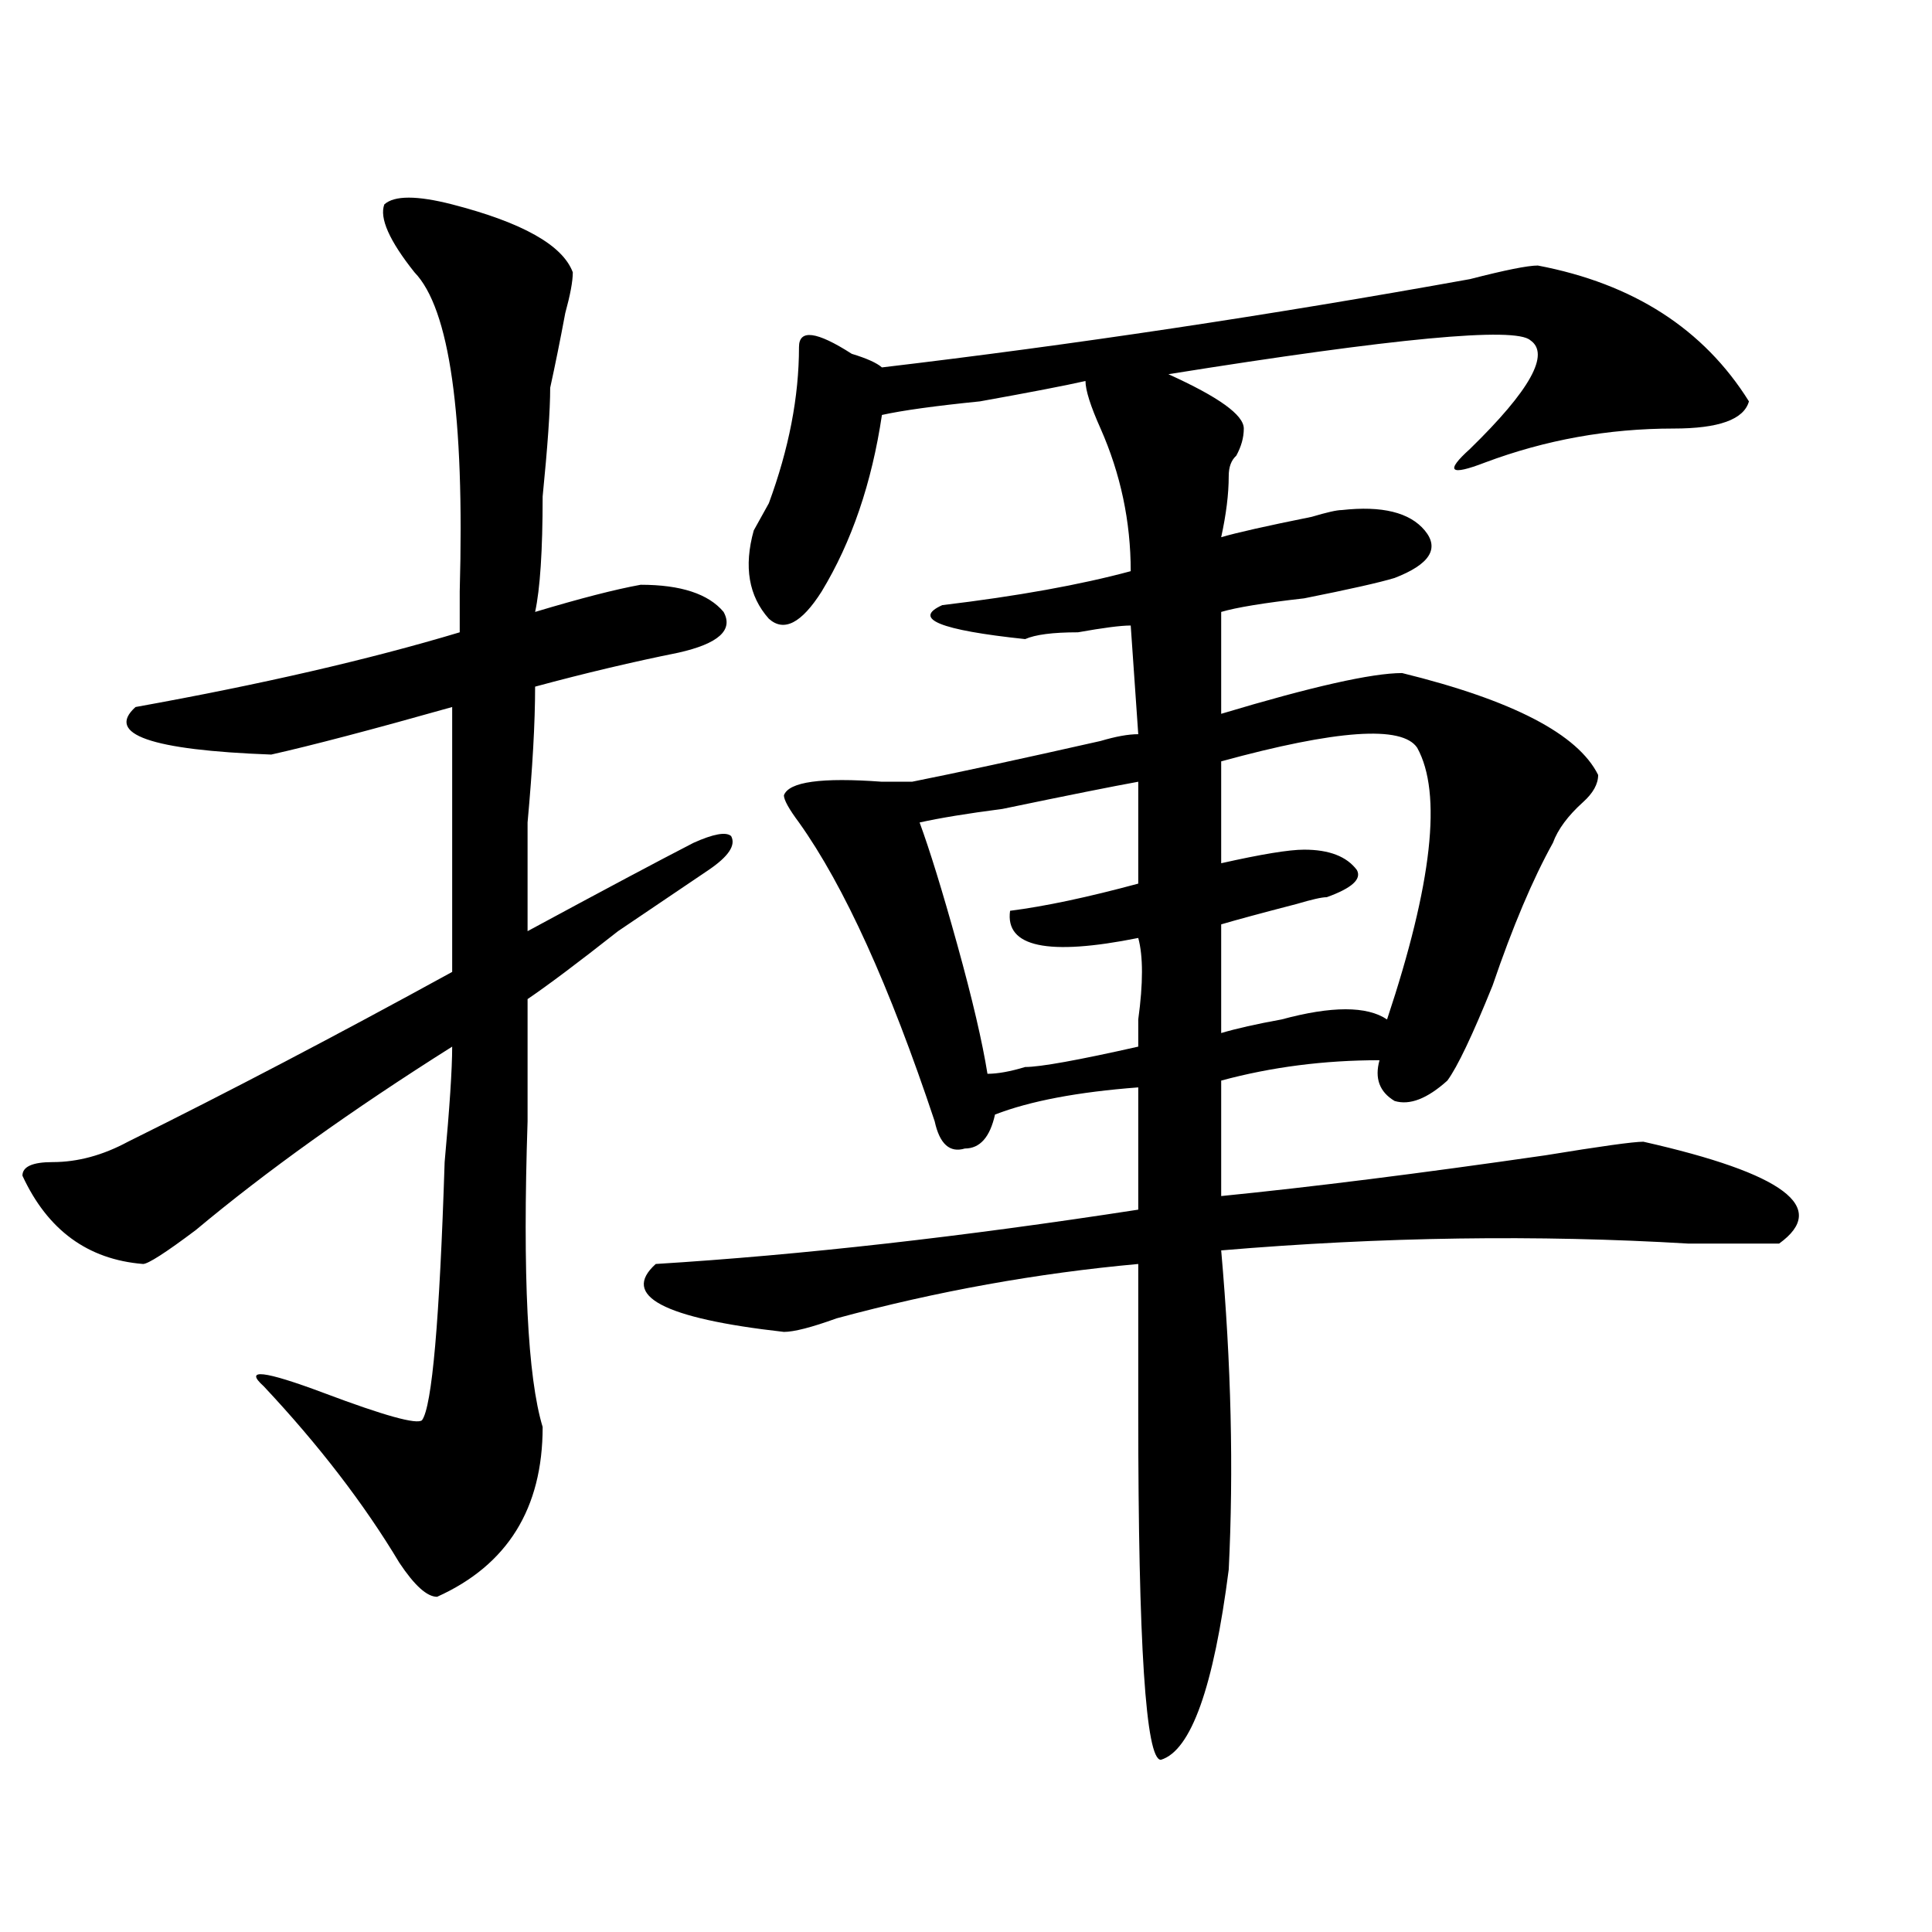
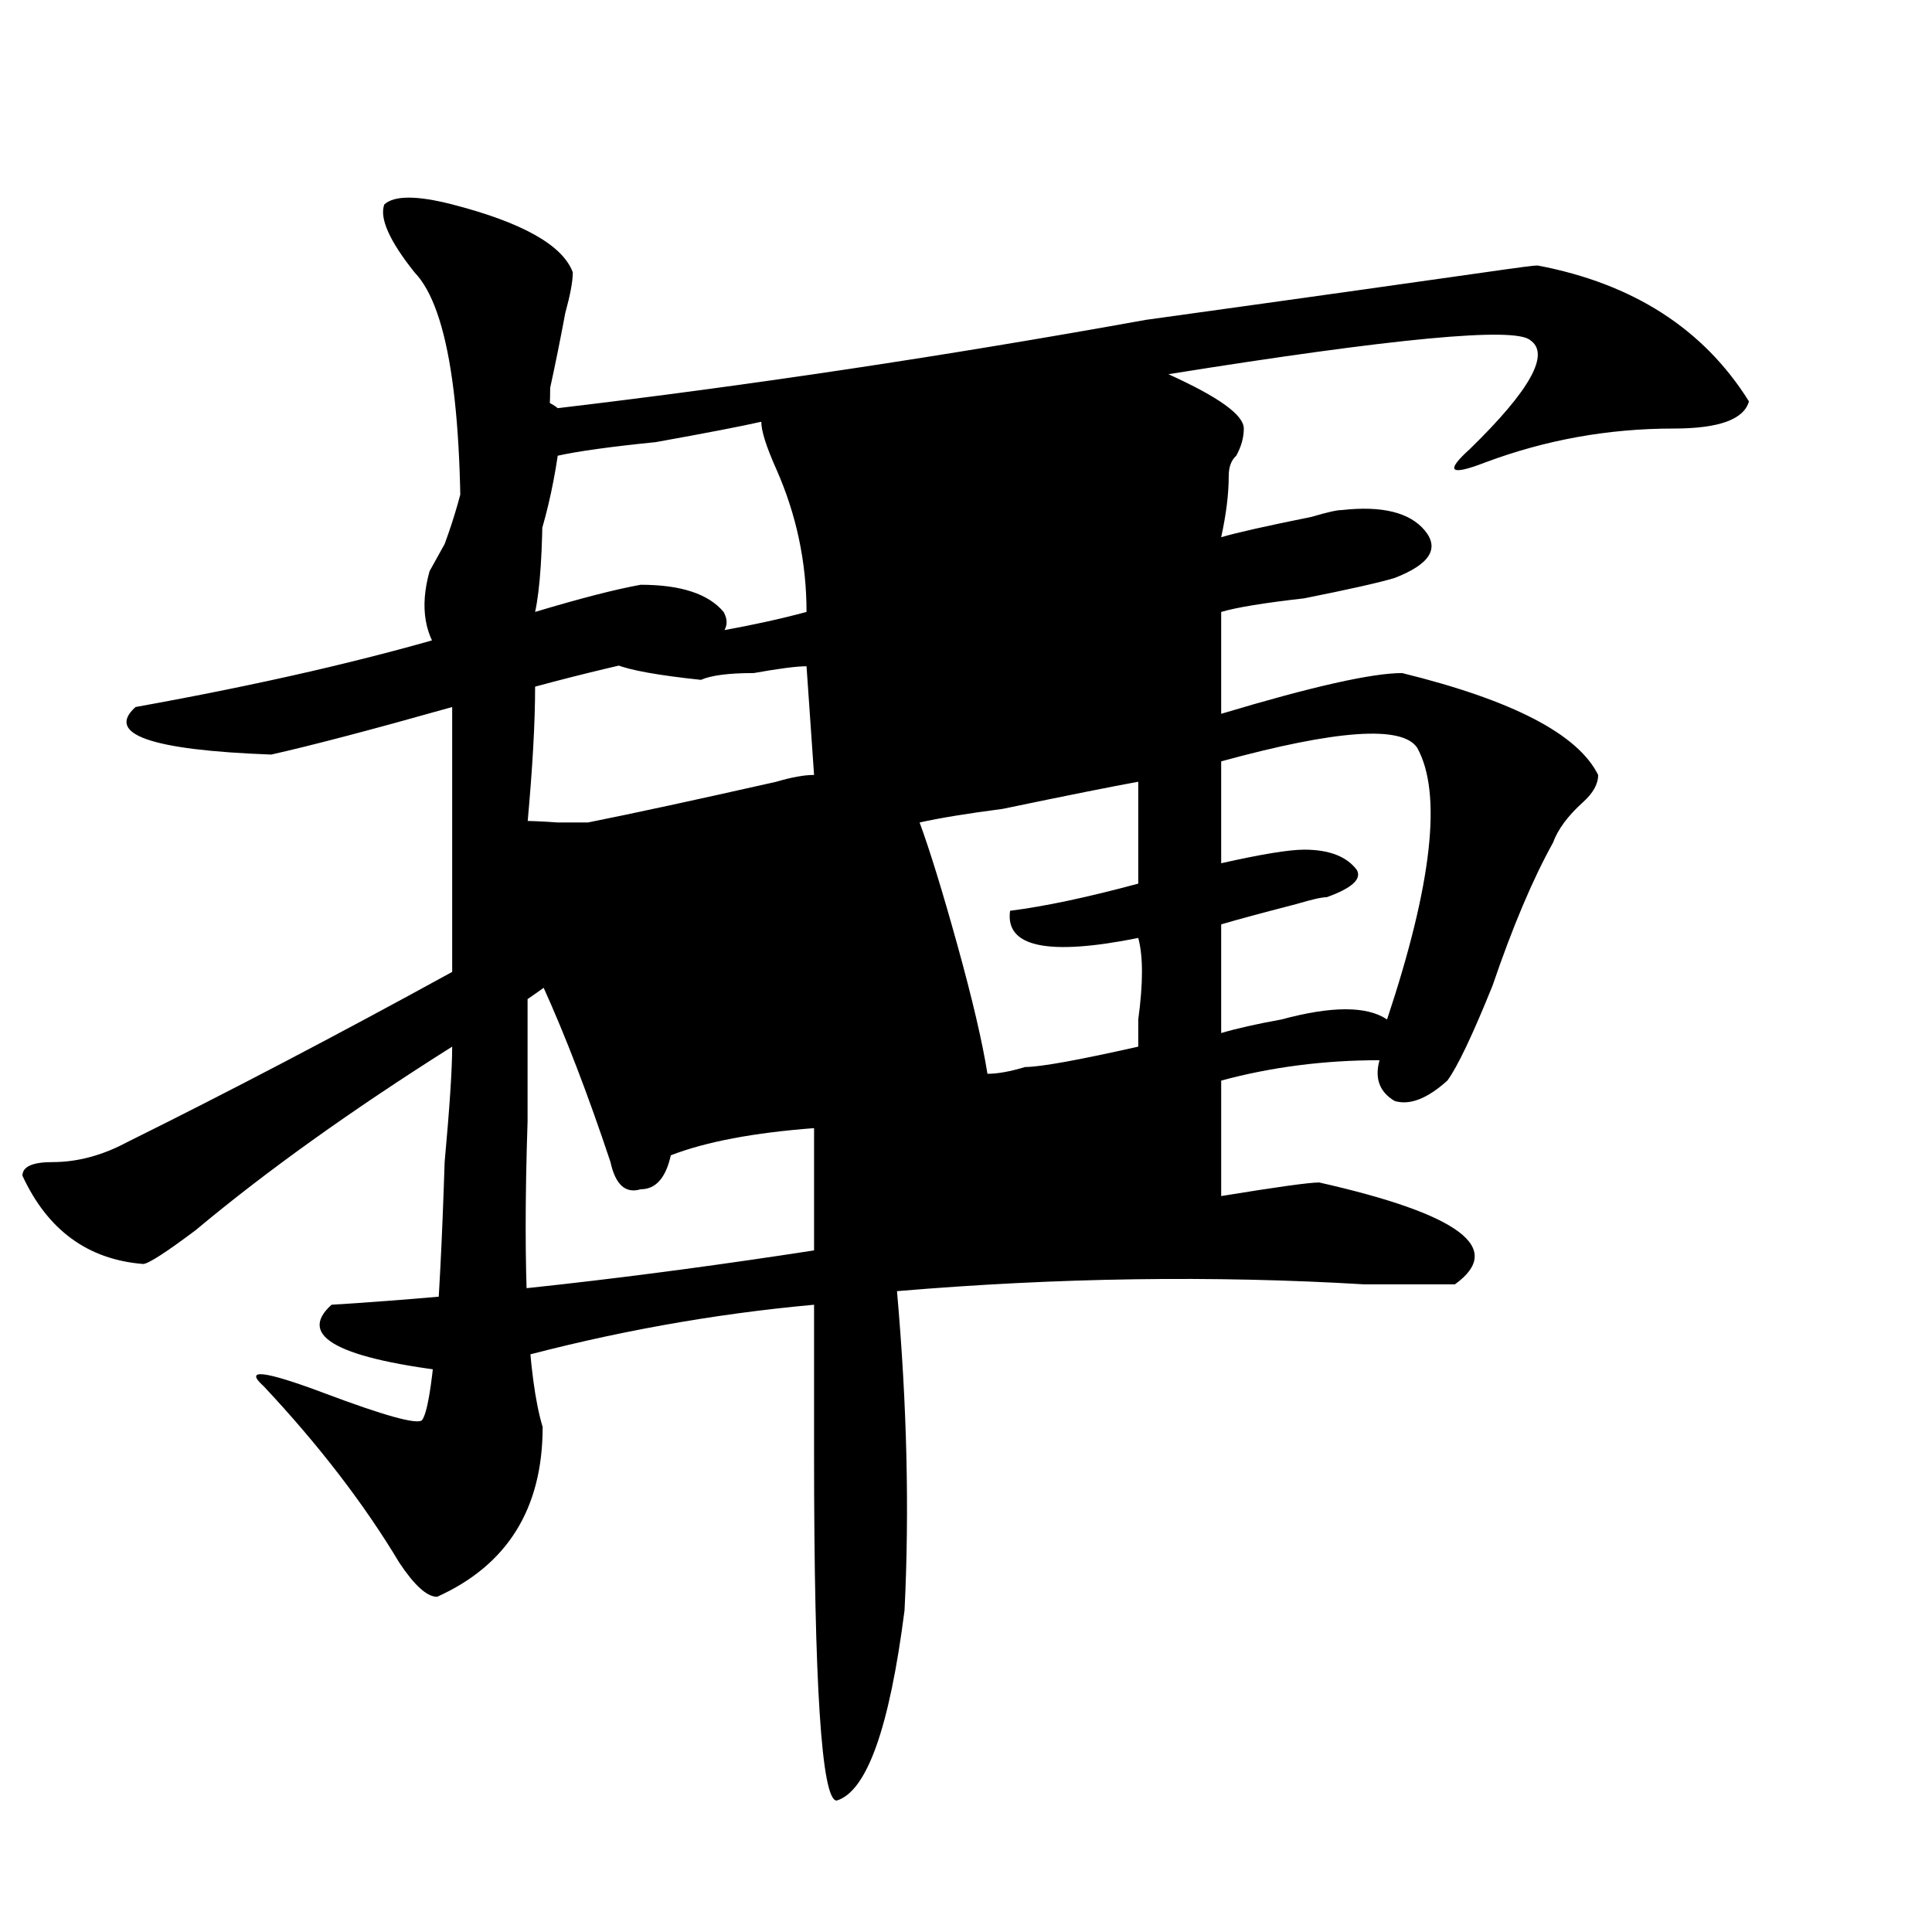
<svg xmlns="http://www.w3.org/2000/svg" version="1.1" id="图层_1" x="0px" y="0px" width="1000px" height="1000px" viewBox="0 0 1000 1000" enable-background="new 0 0 1000 1000" xml:space="preserve">
-   <path d="M234.043,105.797c36.401,9.393,57.194,21.094,62.438,35.156c0,4.724-1.341,11.755-3.902,21.094  c-2.622,14.063-5.243,26.972-7.805,38.672c0,11.755-1.341,30.487-3.902,56.25c0,28.125-1.341,48.065-3.902,59.766  c23.414-7.031,41.585-11.7,54.633-14.063c20.792,0,35.121,4.724,42.926,14.063c5.183,9.394-2.622,16.425-23.414,21.094  c-23.414,4.724-48.169,10.547-74.145,17.578c0,18.786-1.341,42.188-3.902,70.313c0,23.456,0,42.188,0,56.25  c39.023-21.094,67.62-36.31,85.852-45.703c10.366-4.669,16.89-5.823,19.512-3.516c2.562,4.724-1.341,10.547-11.707,17.578  c-10.427,7.031-26.036,17.578-46.828,31.641c-20.853,16.425-36.462,28.125-46.828,35.156c0,14.063,0,35.156,0,63.281  c-2.622,79.706,0,132.44,7.805,158.203c0,42.188-18.231,71.521-54.633,87.891c-5.243,0-11.707-5.878-19.512-17.578  c-18.231-30.433-41.646-60.919-70.242-91.406c-10.427-9.339,0-8.185,31.219,3.516c31.219,11.755,48.108,16.425,50.73,14.063  c5.183-7.031,9.085-51.526,11.707-133.594c2.562-28.125,3.902-48.011,3.902-59.766c-52.071,32.849-96.278,64.489-132.68,94.922  c-15.609,11.755-24.755,17.578-27.316,17.578c-28.657-2.308-49.45-17.578-62.438-45.703c0-4.669,5.183-7.031,15.609-7.031  c12.987,0,25.976-3.516,39.023-10.547c52.011-25.763,107.925-55.042,167.801-87.891c0-46.856,0-92.56,0-137.109  c-41.646,11.755-72.864,19.94-93.656,24.609c-62.438-2.308-85.852-10.547-70.242-24.609c64.999-11.7,120.973-24.609,167.801-38.672  c0-4.669,0-11.7,0-21.094c2.562-91.406-5.243-146.448-23.414-165.234c-13.048-16.37-18.231-28.125-15.609-35.156  C204.104,101.127,215.812,101.127,234.043,105.797z M795.98,137.438c49.39,9.393,85.852,32.849,109.266,70.313  c-2.622,9.394-15.609,14.063-39.023,14.063c-33.841,0-66.34,5.878-97.559,17.578c-18.231,7.031-20.853,4.724-7.805-7.031  c31.219-30.433,41.585-49.219,31.219-56.25c-7.805-7.031-70.242-1.153-187.313,17.578c25.976,11.755,39.023,21.094,39.023,28.125  c0,4.724-1.341,9.394-3.902,14.063c-2.622,2.362-3.902,5.878-3.902,10.547c0,9.394-1.341,19.94-3.902,31.641  c7.805-2.308,23.414-5.823,46.828-10.547c7.805-2.308,12.987-3.516,15.609-3.516c20.792-2.308,35.121,1.208,42.926,10.547  c7.805,9.394,2.562,17.578-15.609,24.609c-7.805,2.362-23.414,5.878-46.828,10.547c-20.853,2.362-35.121,4.724-42.926,7.031v52.734  c46.828-14.063,78.047-21.094,93.656-21.094c57.194,14.063,91.034,31.641,101.461,52.734c0,4.724-2.622,9.394-7.805,14.063  c-7.805,7.031-13.048,14.063-15.609,21.094c-10.427,18.786-20.853,43.396-31.219,73.828c-10.427,25.817-18.231,42.188-23.414,49.219  c-10.427,9.394-19.512,12.909-27.316,10.547c-7.805-4.669-10.427-11.7-7.805-21.094c-28.657,0-55.974,3.516-81.949,10.547  c0,23.456,0,43.396,0,59.766c46.828-4.669,102.741-11.7,167.801-21.094c28.597-4.669,45.487-7.031,50.73-7.031  c72.804,16.425,96.218,34.003,70.242,52.734c-7.805,0-23.414,0-46.828,0c-78.047-4.669-158.716-3.516-241.945,3.516  c5.183,58.612,6.464,113.708,3.902,165.234c-7.805,60.919-19.512,93.713-35.121,98.438c-7.805,0-11.707-59.766-11.707-179.297  c0-32.794,0-58.558,0-77.344c-52.071,4.724-104.083,14.063-156.094,28.125c-13.048,4.724-22.134,7.031-27.316,7.031  c-62.438-7.031-84.571-18.731-66.34-35.156c75.425-4.669,158.655-14.063,249.75-28.125c0-21.094,0-42.188,0-63.281  c-31.219,2.362-55.974,7.031-74.145,14.063c-2.622,11.755-7.805,17.578-15.609,17.578c-7.805,2.362-13.048-2.308-15.609-14.063  c-23.414-70.313-46.828-121.839-70.242-154.688c-5.243-7.031-7.805-11.7-7.805-14.063c2.562-7.031,19.512-9.339,50.73-7.031  c7.805,0,12.987,0,15.609,0c23.414-4.669,55.913-11.7,97.559-21.094c7.805-2.308,14.269-3.516,19.512-3.516l-3.902-56.25  c-5.243,0-14.329,1.208-27.316,3.516c-13.048,0-22.134,1.208-27.316,3.516c-44.267-4.669-58.535-10.547-42.926-17.578  c39.023-4.669,71.522-10.547,97.559-17.578c0-25.763-5.243-50.372-15.609-73.828c-5.243-11.7-7.805-19.886-7.805-24.609  c-10.427,2.362-28.657,5.878-54.633,10.547c-23.414,2.362-40.364,4.724-50.73,7.031c-5.243,35.156-15.609,65.644-31.219,91.406  c-10.427,16.425-19.512,21.094-27.316,14.063c-10.427-11.7-13.048-26.917-7.805-45.703c2.562-4.669,5.183-9.339,7.805-14.063  c10.366-28.125,15.609-55.042,15.609-80.859c0-9.339,9.085-8.185,27.316,3.516c7.805,2.362,12.987,4.724,15.609,7.031  c98.839-11.7,200.3-26.917,304.383-45.703C779.03,139.799,790.737,137.438,795.98,137.438z M589.156,404.625  c-13.048,2.362-36.462,7.031-70.242,14.063c-18.231,2.362-32.56,4.724-42.926,7.031c5.183,14.063,11.707,35.156,19.512,63.281  s12.987,50.427,15.609,66.797c5.183,0,11.707-1.153,19.512-3.516c7.805,0,27.316-3.516,58.535-10.547c0-2.308,0-7.031,0-14.063  c2.562-18.731,2.562-32.794,0-42.188c-46.828,9.394-68.962,4.724-66.34-14.063c18.171-2.308,40.304-7.031,66.34-14.063V404.625z   M733.543,387.047c-7.805-11.7-41.646-9.339-101.461,7.031c0,18.786,0,36.364,0,52.734c20.792-4.669,35.121-7.031,42.926-7.031  c12.987,0,22.073,3.516,27.316,10.547c2.562,4.724-2.622,9.394-15.609,14.063c-2.622,0-7.805,1.208-15.609,3.516  c-18.231,4.724-31.219,8.239-39.023,10.547c0,18.786,0,37.519,0,56.25c7.805-2.308,18.171-4.669,31.219-7.031  c25.976-7.031,44.206-7.031,54.633,0C741.348,457.359,746.53,410.503,733.543,387.047z" />
+   <path d="M234.043,105.797c36.401,9.393,57.194,21.094,62.438,35.156c0,4.724-1.341,11.755-3.902,21.094  c-2.622,14.063-5.243,26.972-7.805,38.672c0,11.755-1.341,30.487-3.902,56.25c0,28.125-1.341,48.065-3.902,59.766  c23.414-7.031,41.585-11.7,54.633-14.063c20.792,0,35.121,4.724,42.926,14.063c5.183,9.394-2.622,16.425-23.414,21.094  c-23.414,4.724-48.169,10.547-74.145,17.578c0,18.786-1.341,42.188-3.902,70.313c0,23.456,0,42.188,0,56.25  c39.023-21.094,67.62-36.31,85.852-45.703c10.366-4.669,16.89-5.823,19.512-3.516c2.562,4.724-1.341,10.547-11.707,17.578  c-10.427,7.031-26.036,17.578-46.828,31.641c-20.853,16.425-36.462,28.125-46.828,35.156c0,14.063,0,35.156,0,63.281  c-2.622,79.706,0,132.44,7.805,158.203c0,42.188-18.231,71.521-54.633,87.891c-5.243,0-11.707-5.878-19.512-17.578  c-18.231-30.433-41.646-60.919-70.242-91.406c-10.427-9.339,0-8.185,31.219,3.516c31.219,11.755,48.108,16.425,50.73,14.063  c5.183-7.031,9.085-51.526,11.707-133.594c2.562-28.125,3.902-48.011,3.902-59.766c-52.071,32.849-96.278,64.489-132.68,94.922  c-15.609,11.755-24.755,17.578-27.316,17.578c-28.657-2.308-49.45-17.578-62.438-45.703c0-4.669,5.183-7.031,15.609-7.031  c12.987,0,25.976-3.516,39.023-10.547c52.011-25.763,107.925-55.042,167.801-87.891c0-46.856,0-92.56,0-137.109  c-41.646,11.755-72.864,19.94-93.656,24.609c-62.438-2.308-85.852-10.547-70.242-24.609c64.999-11.7,120.973-24.609,167.801-38.672  c0-4.669,0-11.7,0-21.094c2.562-91.406-5.243-146.448-23.414-165.234c-13.048-16.37-18.231-28.125-15.609-35.156  C204.104,101.127,215.812,101.127,234.043,105.797z M795.98,137.438c49.39,9.393,85.852,32.849,109.266,70.313  c-2.622,9.394-15.609,14.063-39.023,14.063c-33.841,0-66.34,5.878-97.559,17.578c-18.231,7.031-20.853,4.724-7.805-7.031  c31.219-30.433,41.585-49.219,31.219-56.25c-7.805-7.031-70.242-1.153-187.313,17.578c25.976,11.755,39.023,21.094,39.023,28.125  c0,4.724-1.341,9.394-3.902,14.063c-2.622,2.362-3.902,5.878-3.902,10.547c0,9.394-1.341,19.94-3.902,31.641  c7.805-2.308,23.414-5.823,46.828-10.547c7.805-2.308,12.987-3.516,15.609-3.516c20.792-2.308,35.121,1.208,42.926,10.547  c7.805,9.394,2.562,17.578-15.609,24.609c-7.805,2.362-23.414,5.878-46.828,10.547c-20.853,2.362-35.121,4.724-42.926,7.031v52.734  c46.828-14.063,78.047-21.094,93.656-21.094c57.194,14.063,91.034,31.641,101.461,52.734c0,4.724-2.622,9.394-7.805,14.063  c-7.805,7.031-13.048,14.063-15.609,21.094c-10.427,18.786-20.853,43.396-31.219,73.828c-10.427,25.817-18.231,42.188-23.414,49.219  c-10.427,9.394-19.512,12.909-27.316,10.547c-7.805-4.669-10.427-11.7-7.805-21.094c-28.657,0-55.974,3.516-81.949,10.547  c0,23.456,0,43.396,0,59.766c28.597-4.669,45.487-7.031,50.73-7.031  c72.804,16.425,96.218,34.003,70.242,52.734c-7.805,0-23.414,0-46.828,0c-78.047-4.669-158.716-3.516-241.945,3.516  c5.183,58.612,6.464,113.708,3.902,165.234c-7.805,60.919-19.512,93.713-35.121,98.438c-7.805,0-11.707-59.766-11.707-179.297  c0-32.794,0-58.558,0-77.344c-52.071,4.724-104.083,14.063-156.094,28.125c-13.048,4.724-22.134,7.031-27.316,7.031  c-62.438-7.031-84.571-18.731-66.34-35.156c75.425-4.669,158.655-14.063,249.75-28.125c0-21.094,0-42.188,0-63.281  c-31.219,2.362-55.974,7.031-74.145,14.063c-2.622,11.755-7.805,17.578-15.609,17.578c-7.805,2.362-13.048-2.308-15.609-14.063  c-23.414-70.313-46.828-121.839-70.242-154.688c-5.243-7.031-7.805-11.7-7.805-14.063c2.562-7.031,19.512-9.339,50.73-7.031  c7.805,0,12.987,0,15.609,0c23.414-4.669,55.913-11.7,97.559-21.094c7.805-2.308,14.269-3.516,19.512-3.516l-3.902-56.25  c-5.243,0-14.329,1.208-27.316,3.516c-13.048,0-22.134,1.208-27.316,3.516c-44.267-4.669-58.535-10.547-42.926-17.578  c39.023-4.669,71.522-10.547,97.559-17.578c0-25.763-5.243-50.372-15.609-73.828c-5.243-11.7-7.805-19.886-7.805-24.609  c-10.427,2.362-28.657,5.878-54.633,10.547c-23.414,2.362-40.364,4.724-50.73,7.031c-5.243,35.156-15.609,65.644-31.219,91.406  c-10.427,16.425-19.512,21.094-27.316,14.063c-10.427-11.7-13.048-26.917-7.805-45.703c2.562-4.669,5.183-9.339,7.805-14.063  c10.366-28.125,15.609-55.042,15.609-80.859c0-9.339,9.085-8.185,27.316,3.516c7.805,2.362,12.987,4.724,15.609,7.031  c98.839-11.7,200.3-26.917,304.383-45.703C779.03,139.799,790.737,137.438,795.98,137.438z M589.156,404.625  c-13.048,2.362-36.462,7.031-70.242,14.063c-18.231,2.362-32.56,4.724-42.926,7.031c5.183,14.063,11.707,35.156,19.512,63.281  s12.987,50.427,15.609,66.797c5.183,0,11.707-1.153,19.512-3.516c7.805,0,27.316-3.516,58.535-10.547c0-2.308,0-7.031,0-14.063  c2.562-18.731,2.562-32.794,0-42.188c-46.828,9.394-68.962,4.724-66.34-14.063c18.171-2.308,40.304-7.031,66.34-14.063V404.625z   M733.543,387.047c-7.805-11.7-41.646-9.339-101.461,7.031c0,18.786,0,36.364,0,52.734c20.792-4.669,35.121-7.031,42.926-7.031  c12.987,0,22.073,3.516,27.316,10.547c2.562,4.724-2.622,9.394-15.609,14.063c-2.622,0-7.805,1.208-15.609,3.516  c-18.231,4.724-31.219,8.239-39.023,10.547c0,18.786,0,37.519,0,56.25c7.805-2.308,18.171-4.669,31.219-7.031  c25.976-7.031,44.206-7.031,54.633,0C741.348,457.359,746.53,410.503,733.543,387.047z" />
</svg>